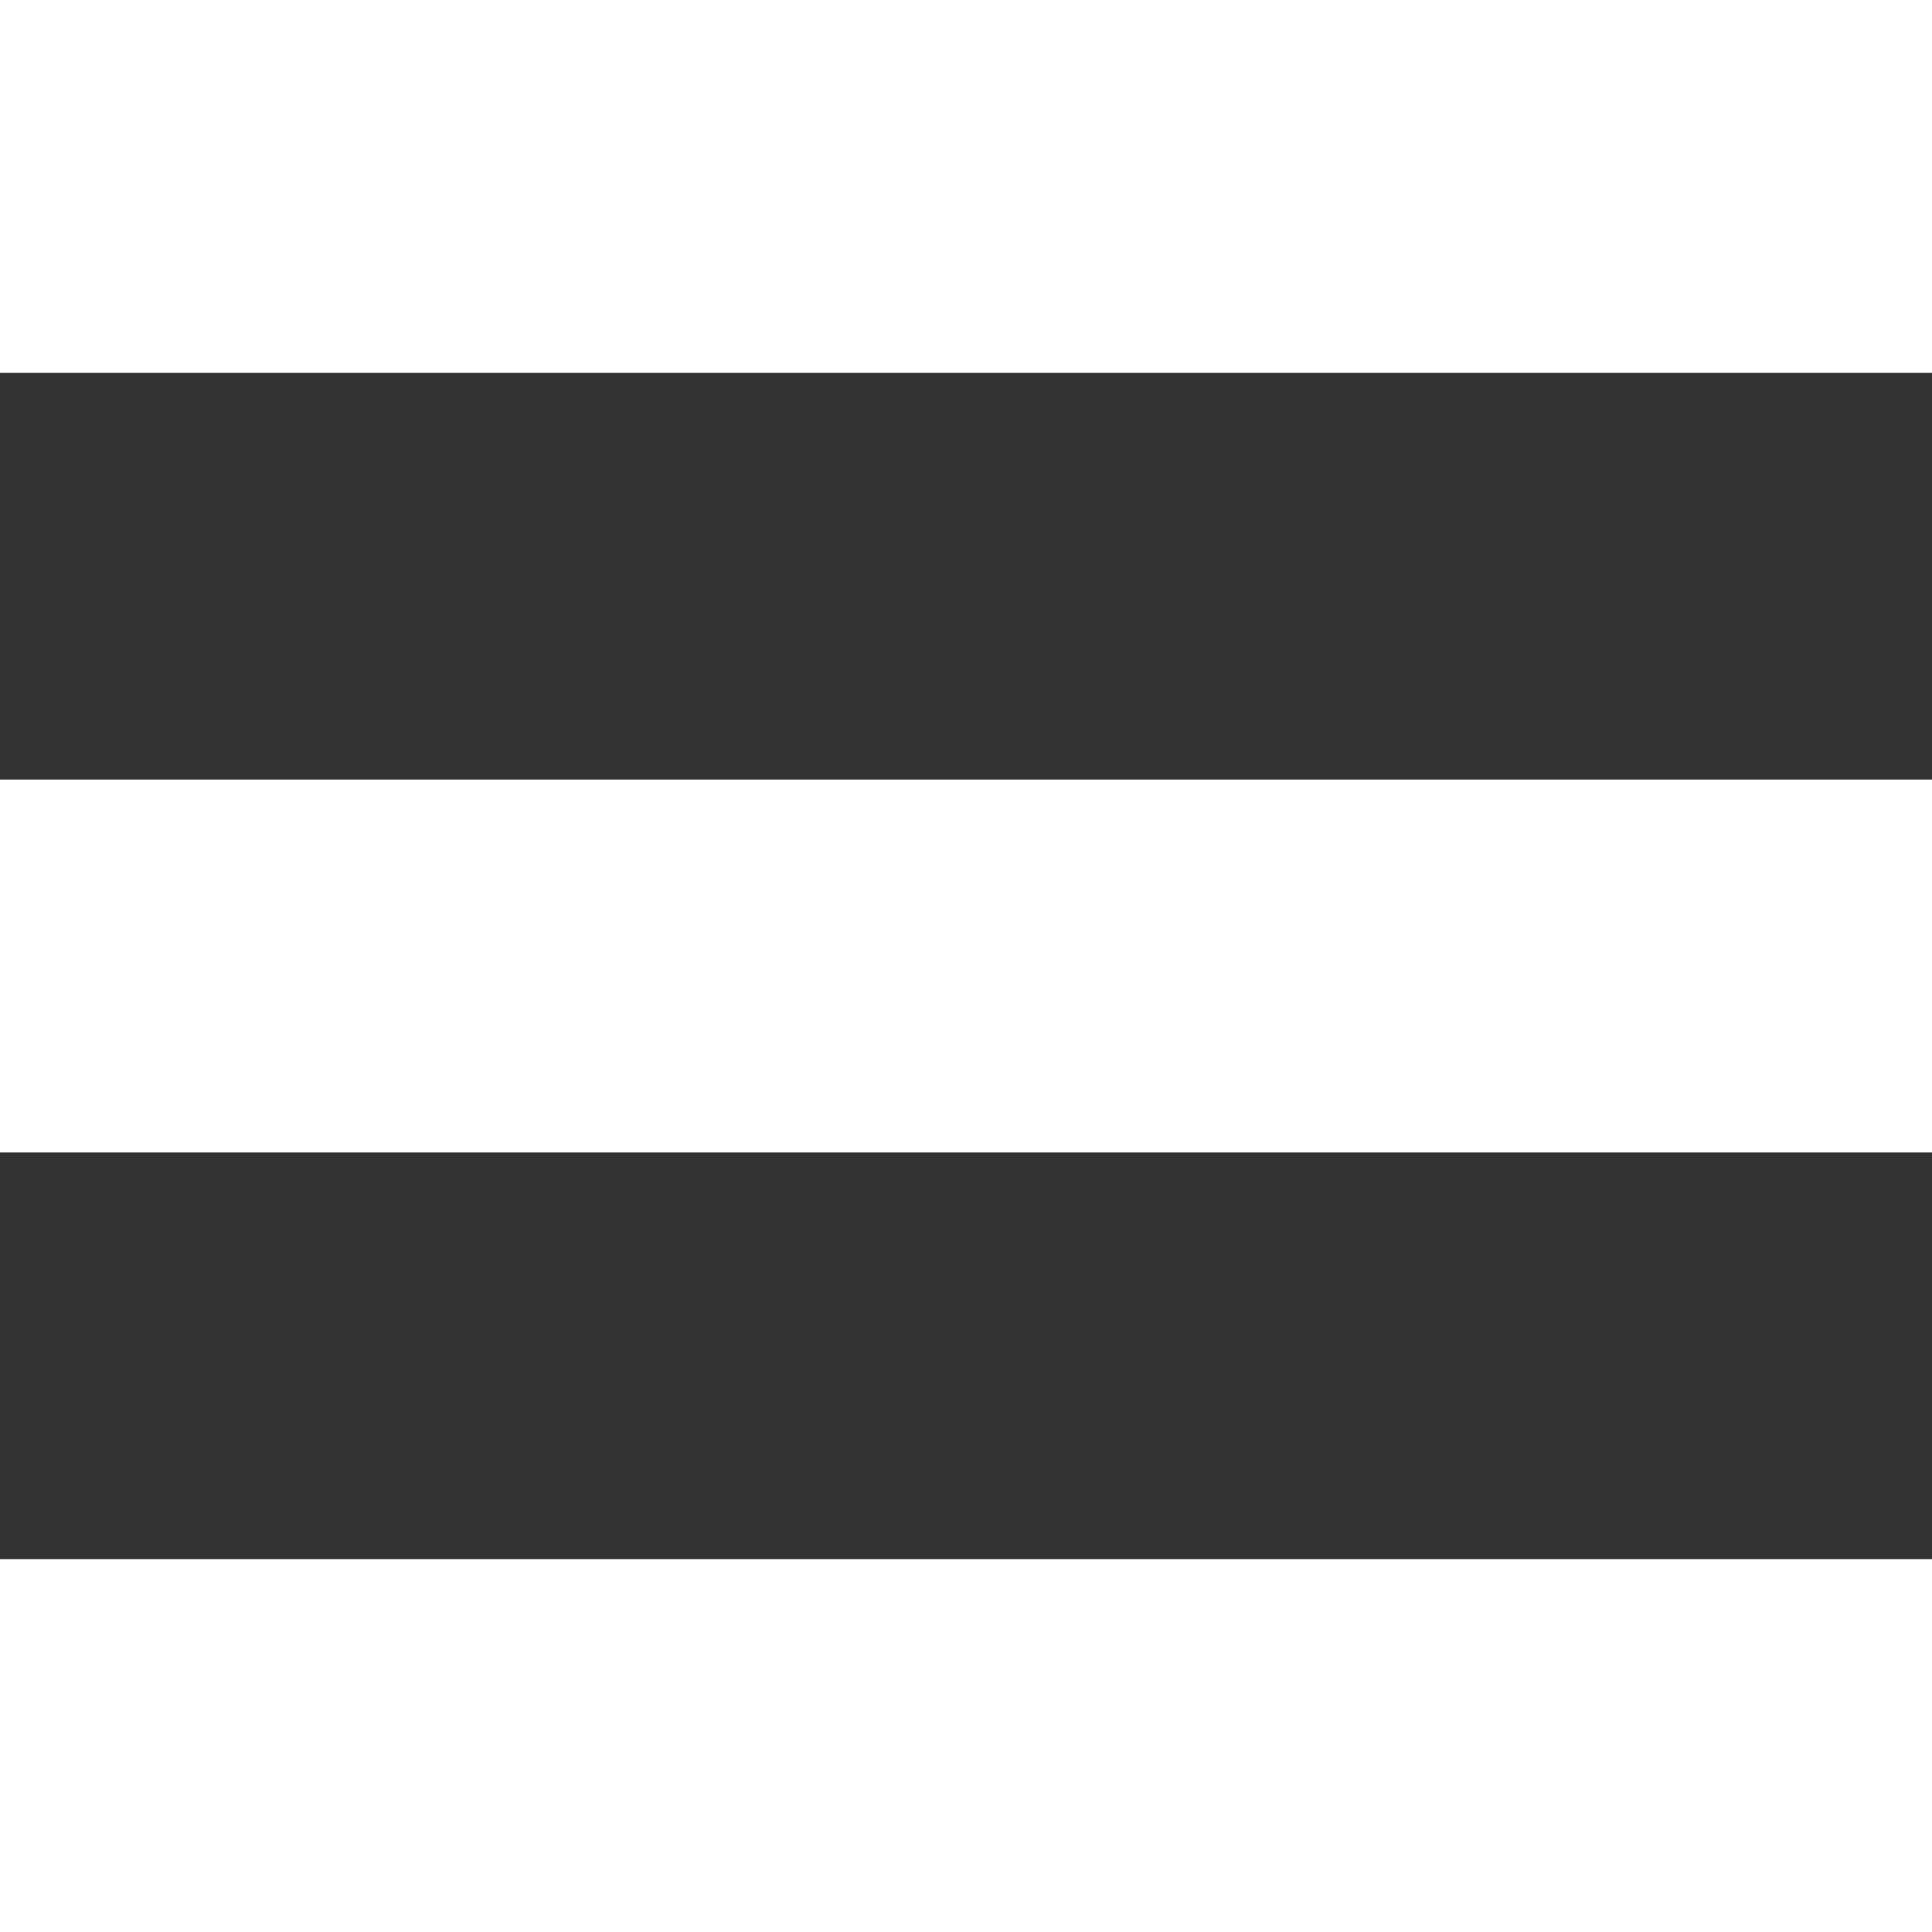
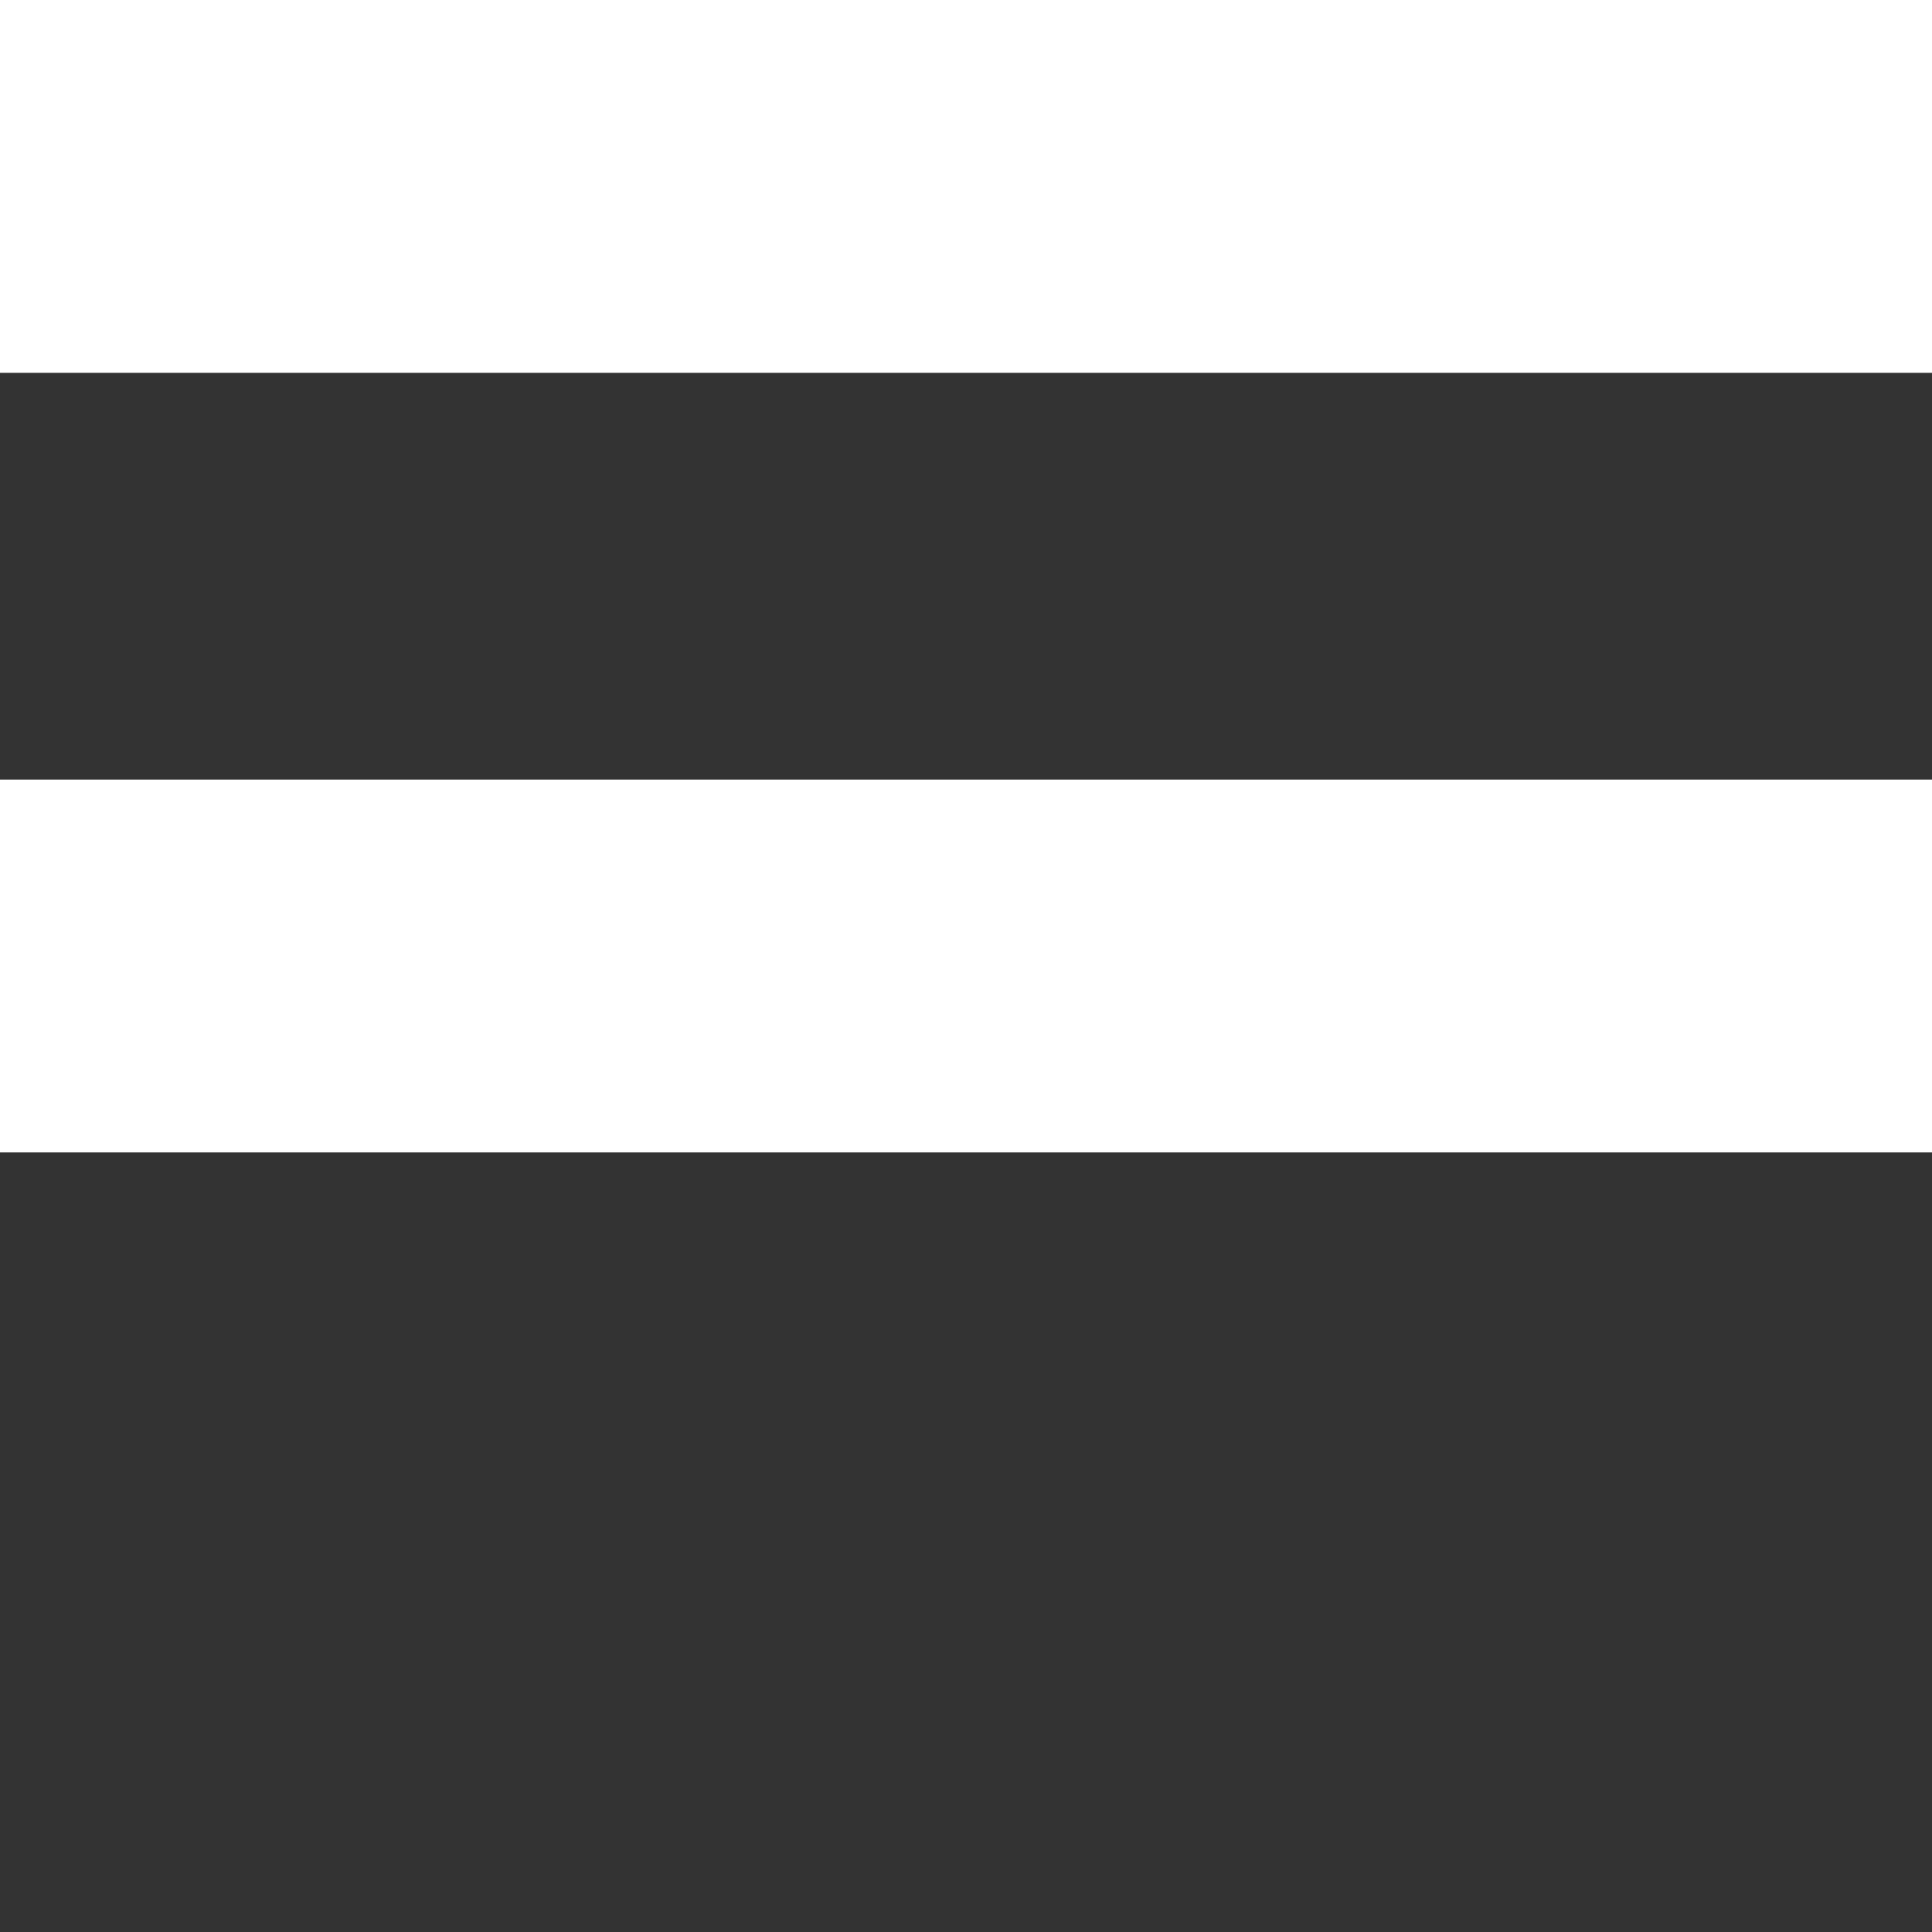
<svg xmlns="http://www.w3.org/2000/svg" width="57" height="57" viewBox="0 0 57 57">
  <rect x="0" y="0" width="57" height="57" fill="#333333" stroke="none" />
  <g id="Group_253" data-name="Group 253" transform="translate(-1723 -76)">
    <rect id="Rectangle_1094" data-name="Rectangle 1094" width="57" height="11" transform="translate(1723 76)" fill="#fff" />
    <rect id="Rectangle_1096" data-name="Rectangle 1096" width="57" height="11" transform="translate(1723 99)" fill="#fff" />
-     <rect id="Rectangle_1098" data-name="Rectangle 1098" width="57" height="11" transform="translate(1723 122)" fill="#fff" />
  </g>
</svg>